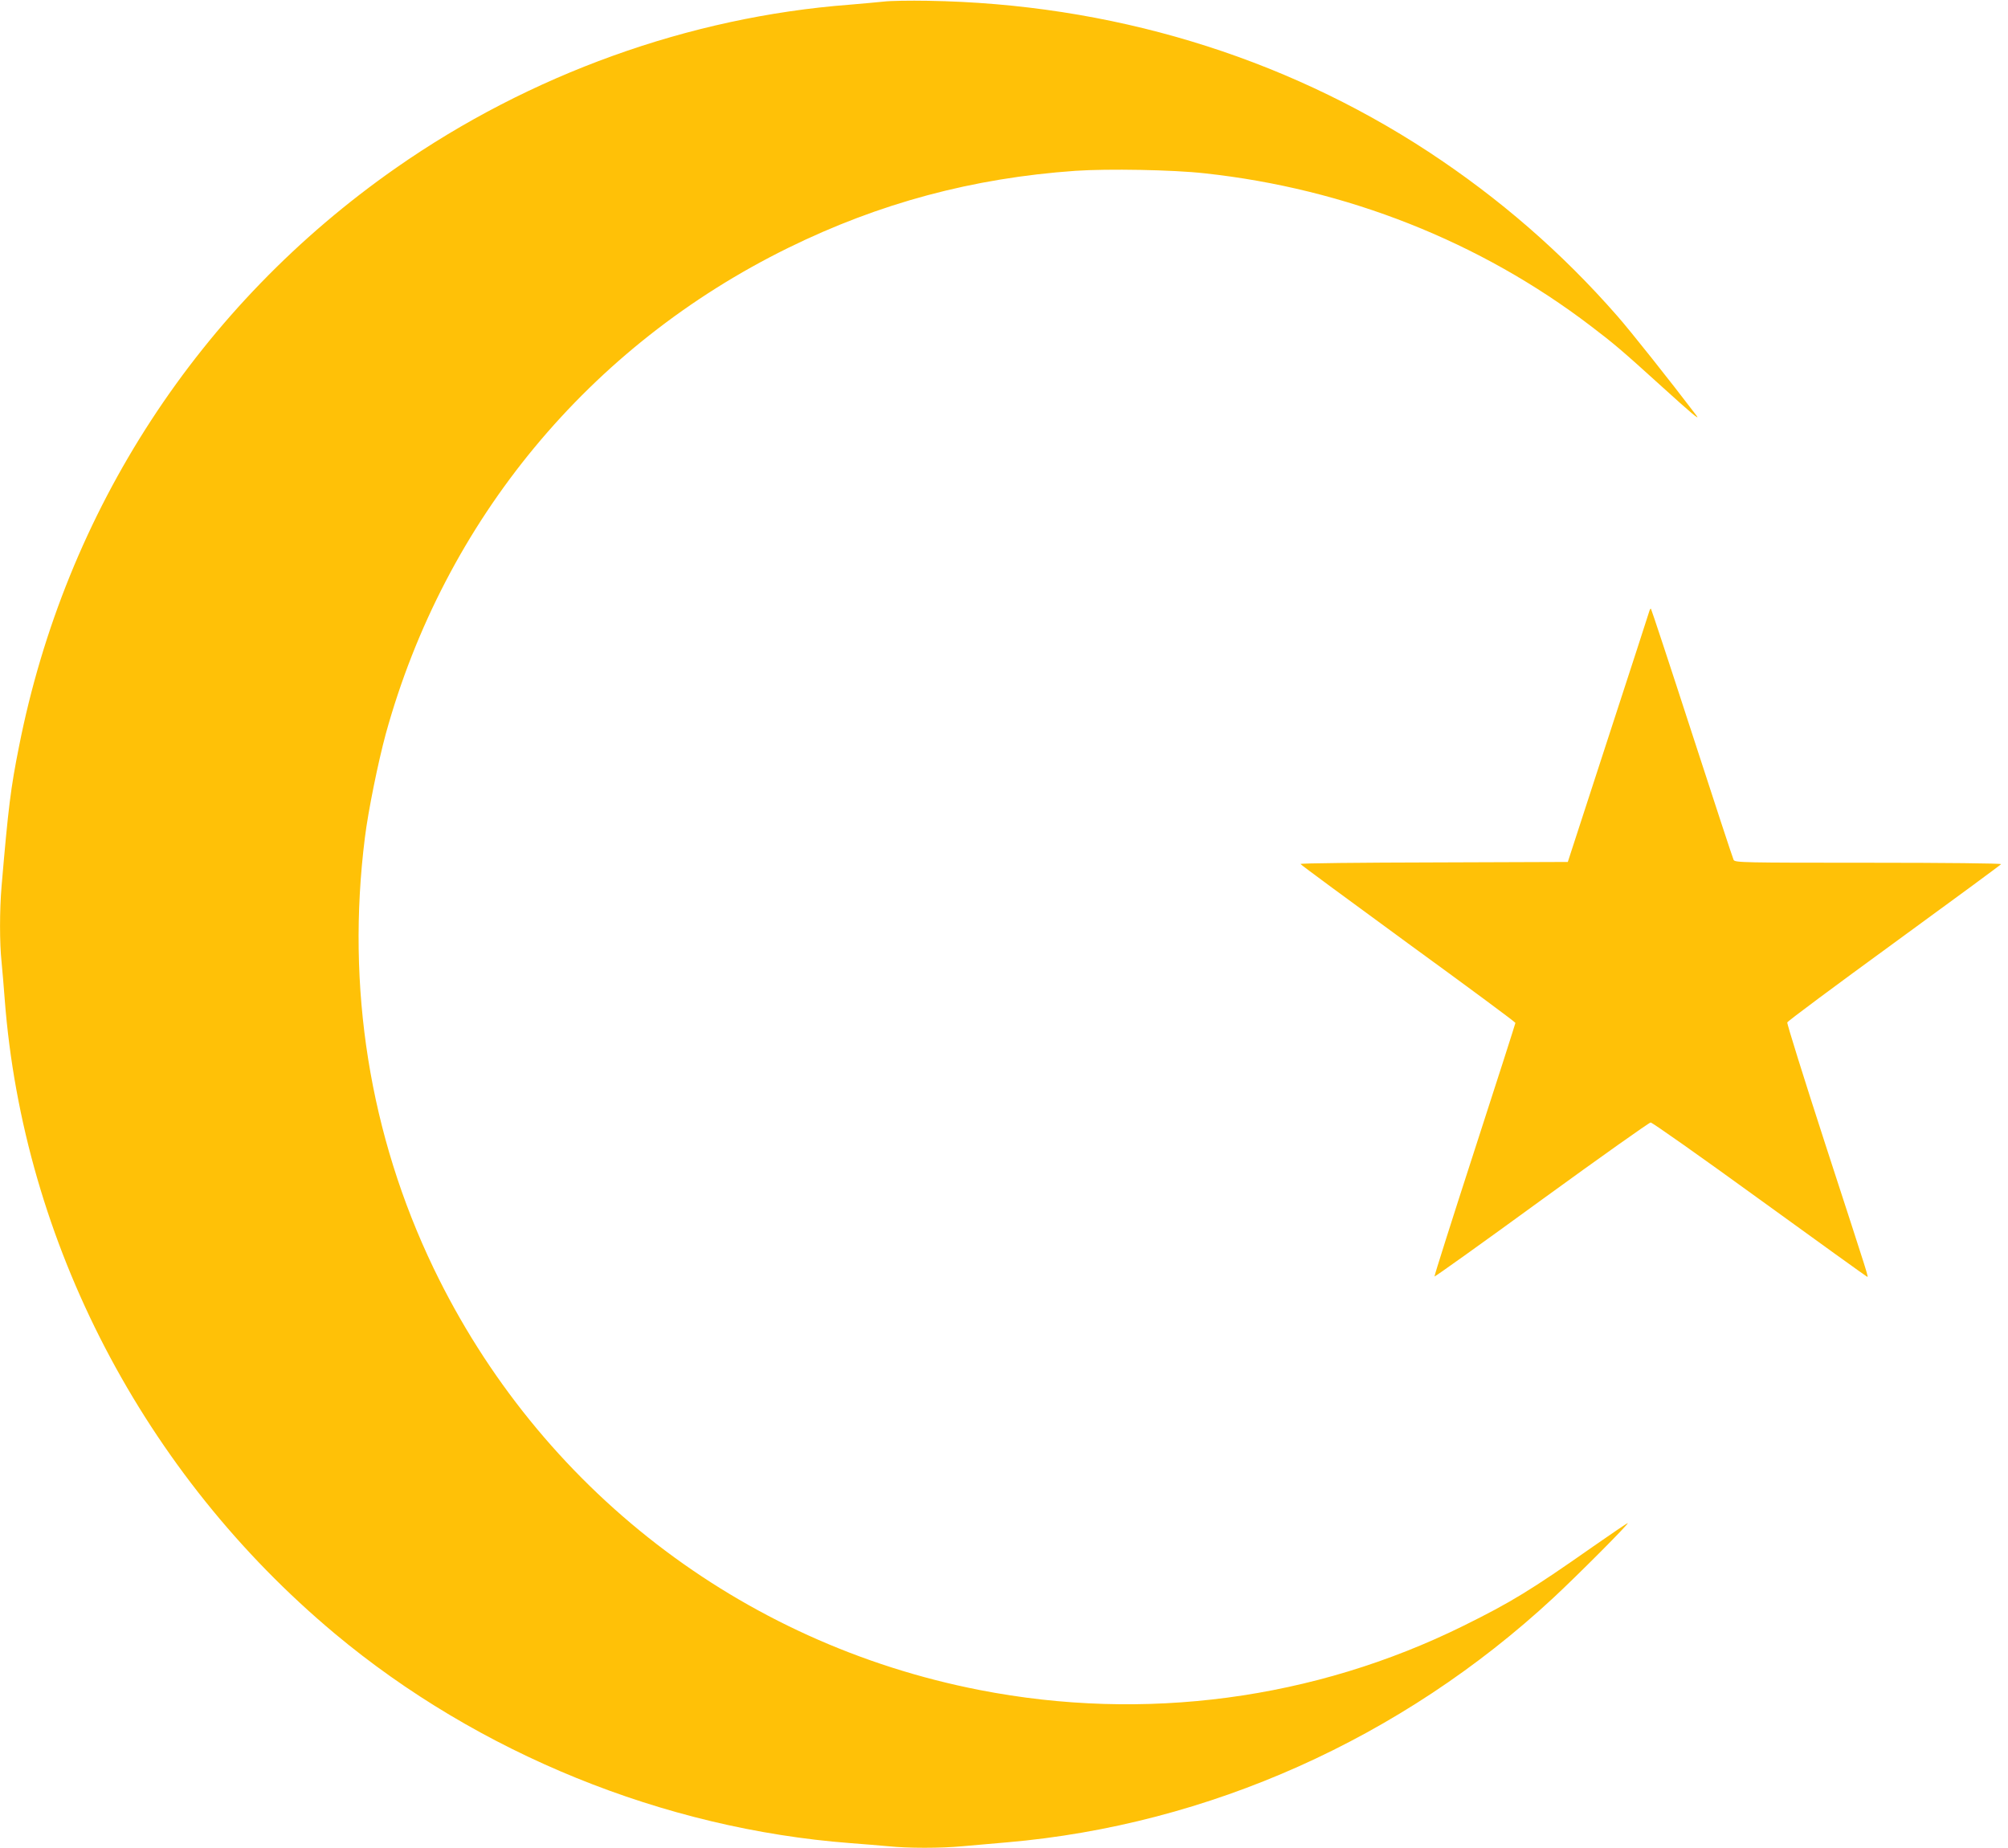
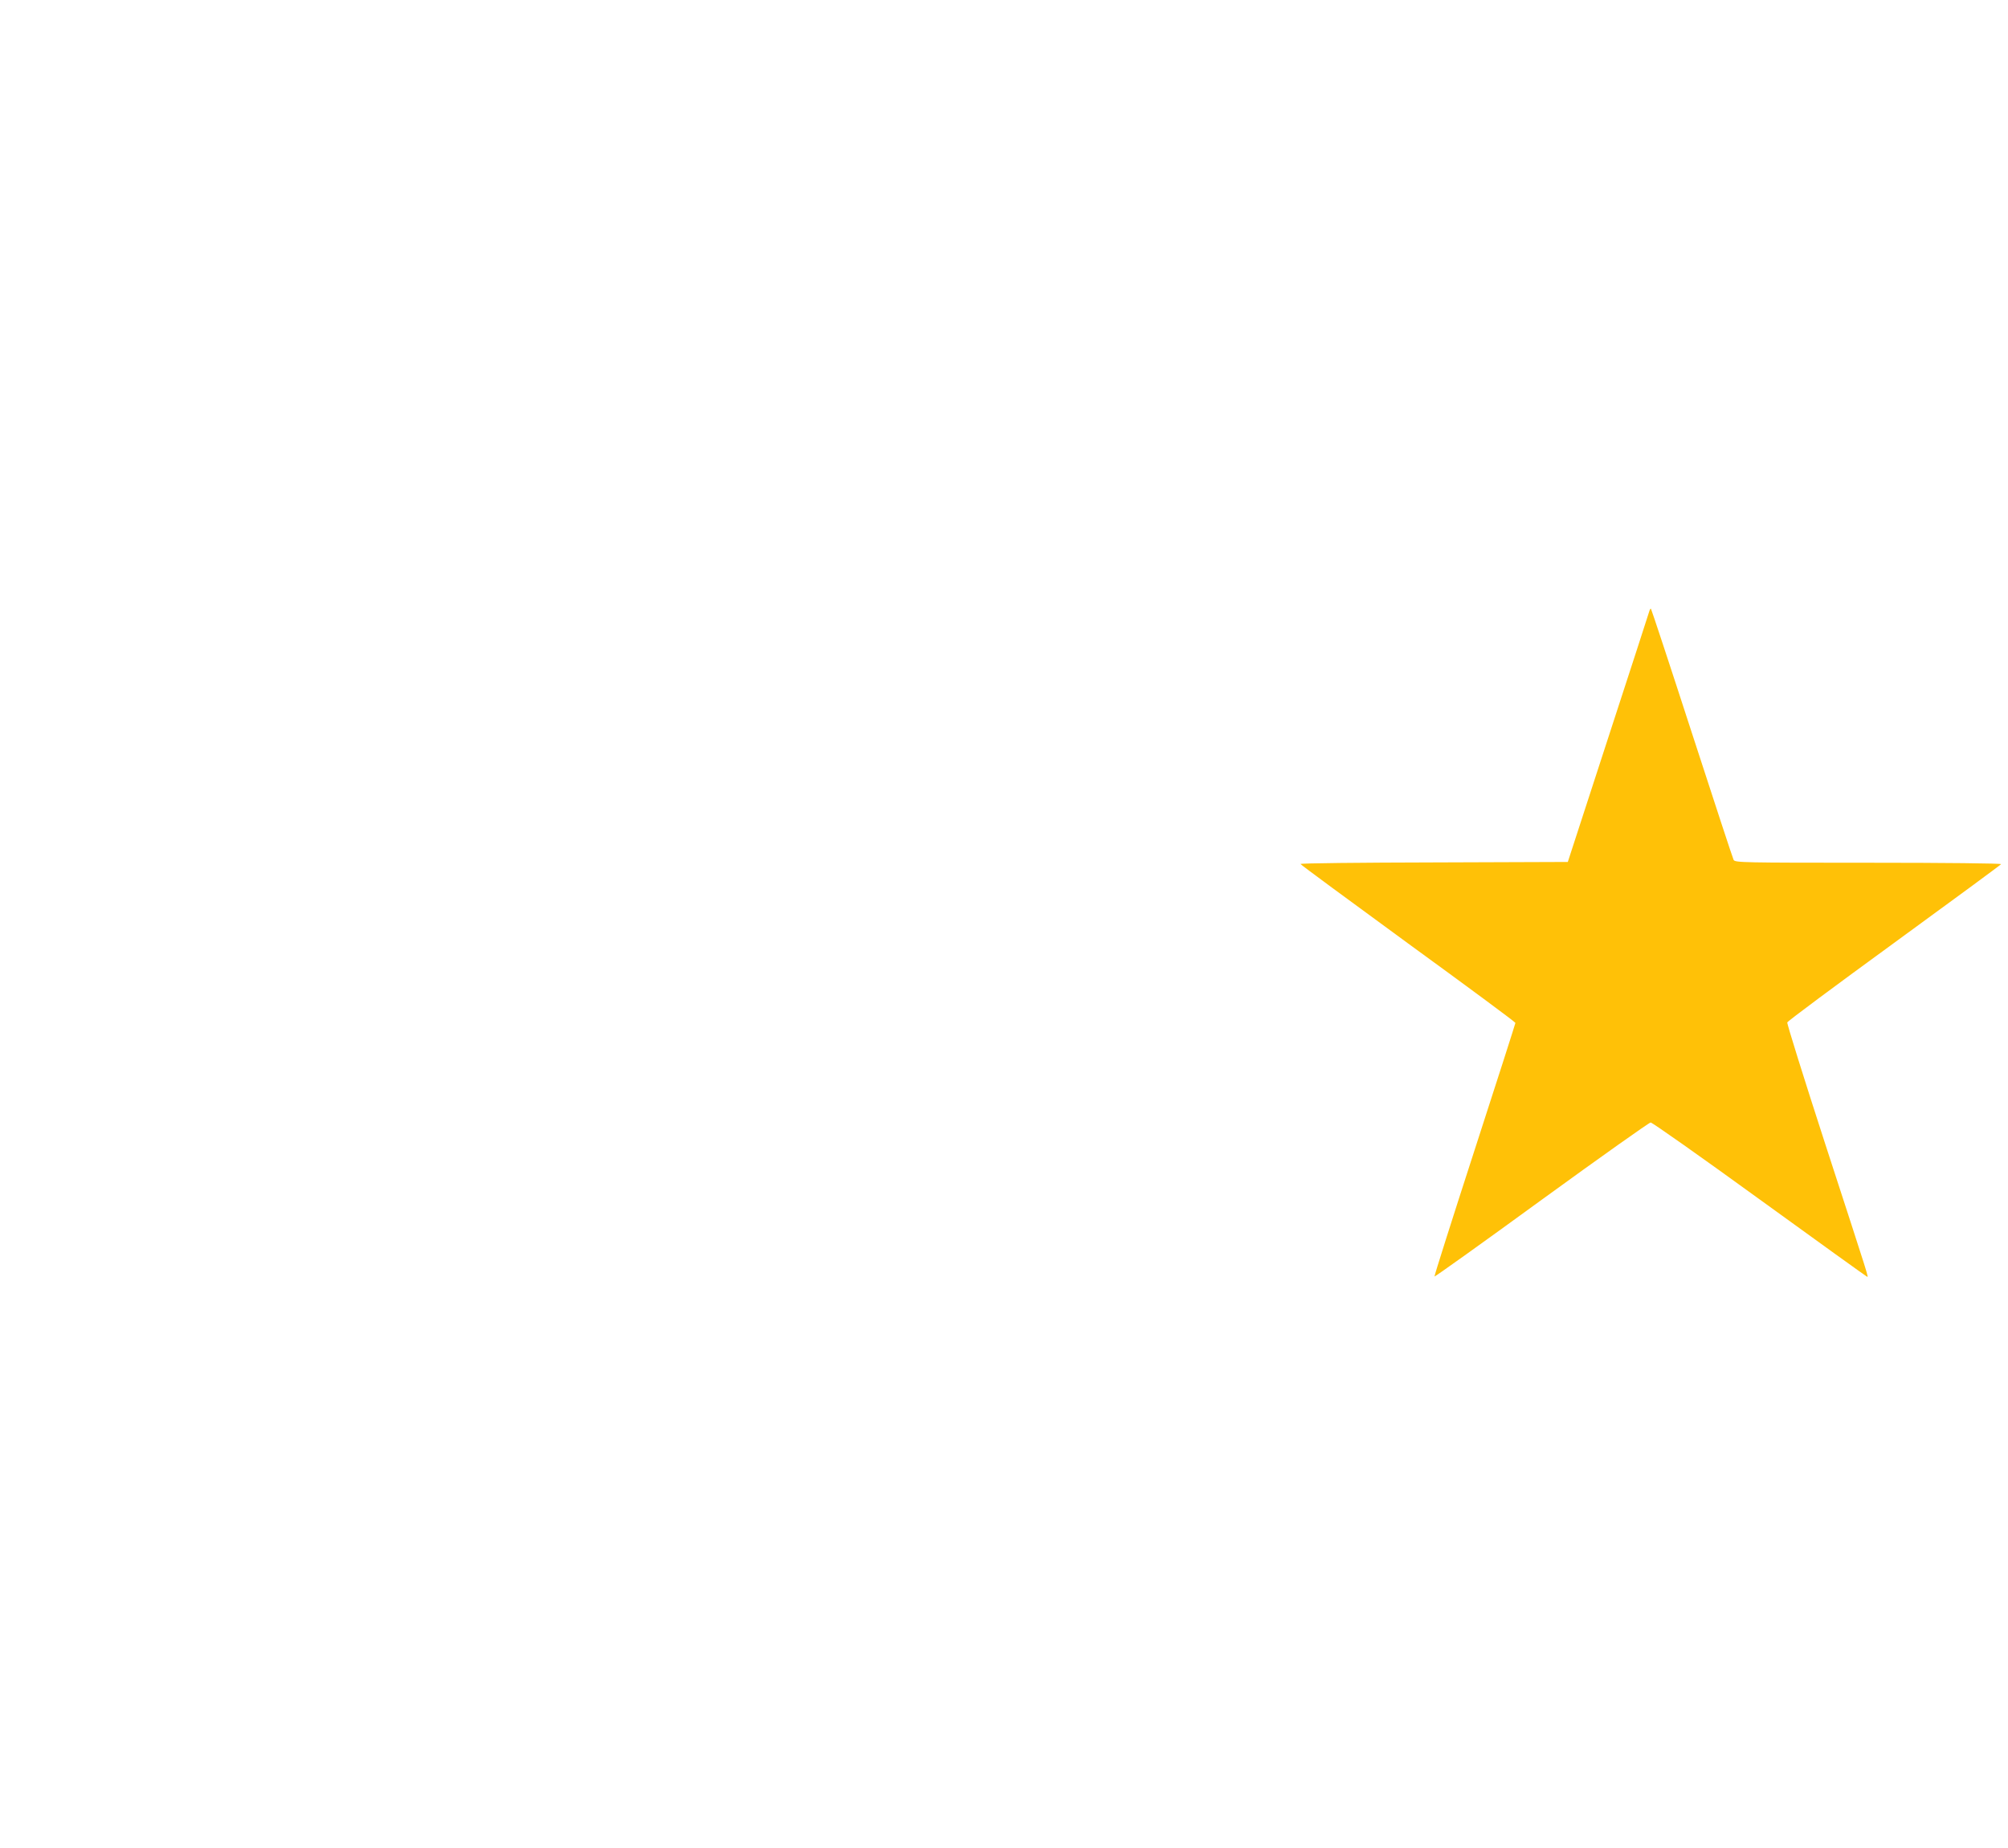
<svg xmlns="http://www.w3.org/2000/svg" version="1.0" width="1280pt" height="1178pt" viewBox="0 0 1280 1178" preserveAspectRatio="xMidYMid meet">
  <g transform="translate(0,1178) scale(0.1,-0.1)" fill="#ffc107" stroke="none">
-     <path d="M5635 11770 c-38 -4 -137 -13 -220 -20 -1022 -78 -2037 -444 -2890 -1040 -1255 -877 -2107 -2184 -2404 -3690 -53 -265 -68 -387 -111 -890 -13 -155 -13 -362 0 -483 5 -51 14 -157 20 -237 118 -1549 886 -3026 2105 -4045 913 -763 2096 -1244 3285 -1335 80 -6 189 -15 243 -20 127 -13 332 -13 471 0 61 5 190 17 286 25 1284 111 2515 662 3480 1557 153 142 488 478 476 478 -4 0 -103 -67 -219 -148 -402 -282 -526 -357 -827 -506 -952 -471 -2036 -615 -3085 -410 -1525 297 -2807 1288 -3481 2689 -408 849 -558 1790 -438 2745 21 171 85 484 133 661 376 1363 1298 2476 2566 3099 580 285 1175 445 1830 491 207 14 620 7 825 -16 902 -98 1753 -434 2460 -973 151 -115 197 -154 454 -387 185 -168 248 -221 220 -184 -167 220 -423 542 -504 634 -354 405 -753 751 -1205 1048 -934 612 -2031 943 -3190 962 -115 2 -241 0 -280 -5z" />
    <path d="M10514 7885 c-3 -11 -121 -375 -263 -810 l-257 -790 -852 -3 c-469 -1 -852 -5 -852 -10 0 -4 309 -231 685 -506 377 -274 685 -502 685 -507 0 -4 -117 -369 -260 -810 -143 -441 -258 -804 -256 -807 3 -2 310 217 683 489 373 271 686 493 695 493 9 1 321 -219 693 -489 371 -269 680 -491 685 -493 12 -4 28 -56 -265 845 -136 419 -245 768 -242 775 2 8 309 236 681 507 372 271 679 497 682 502 3 5 -359 9 -845 9 -800 0 -851 1 -860 18 -5 9 -124 372 -265 806 -141 435 -259 792 -262 795 -2 3 -7 -4 -10 -14z" />
  </g>
</svg>